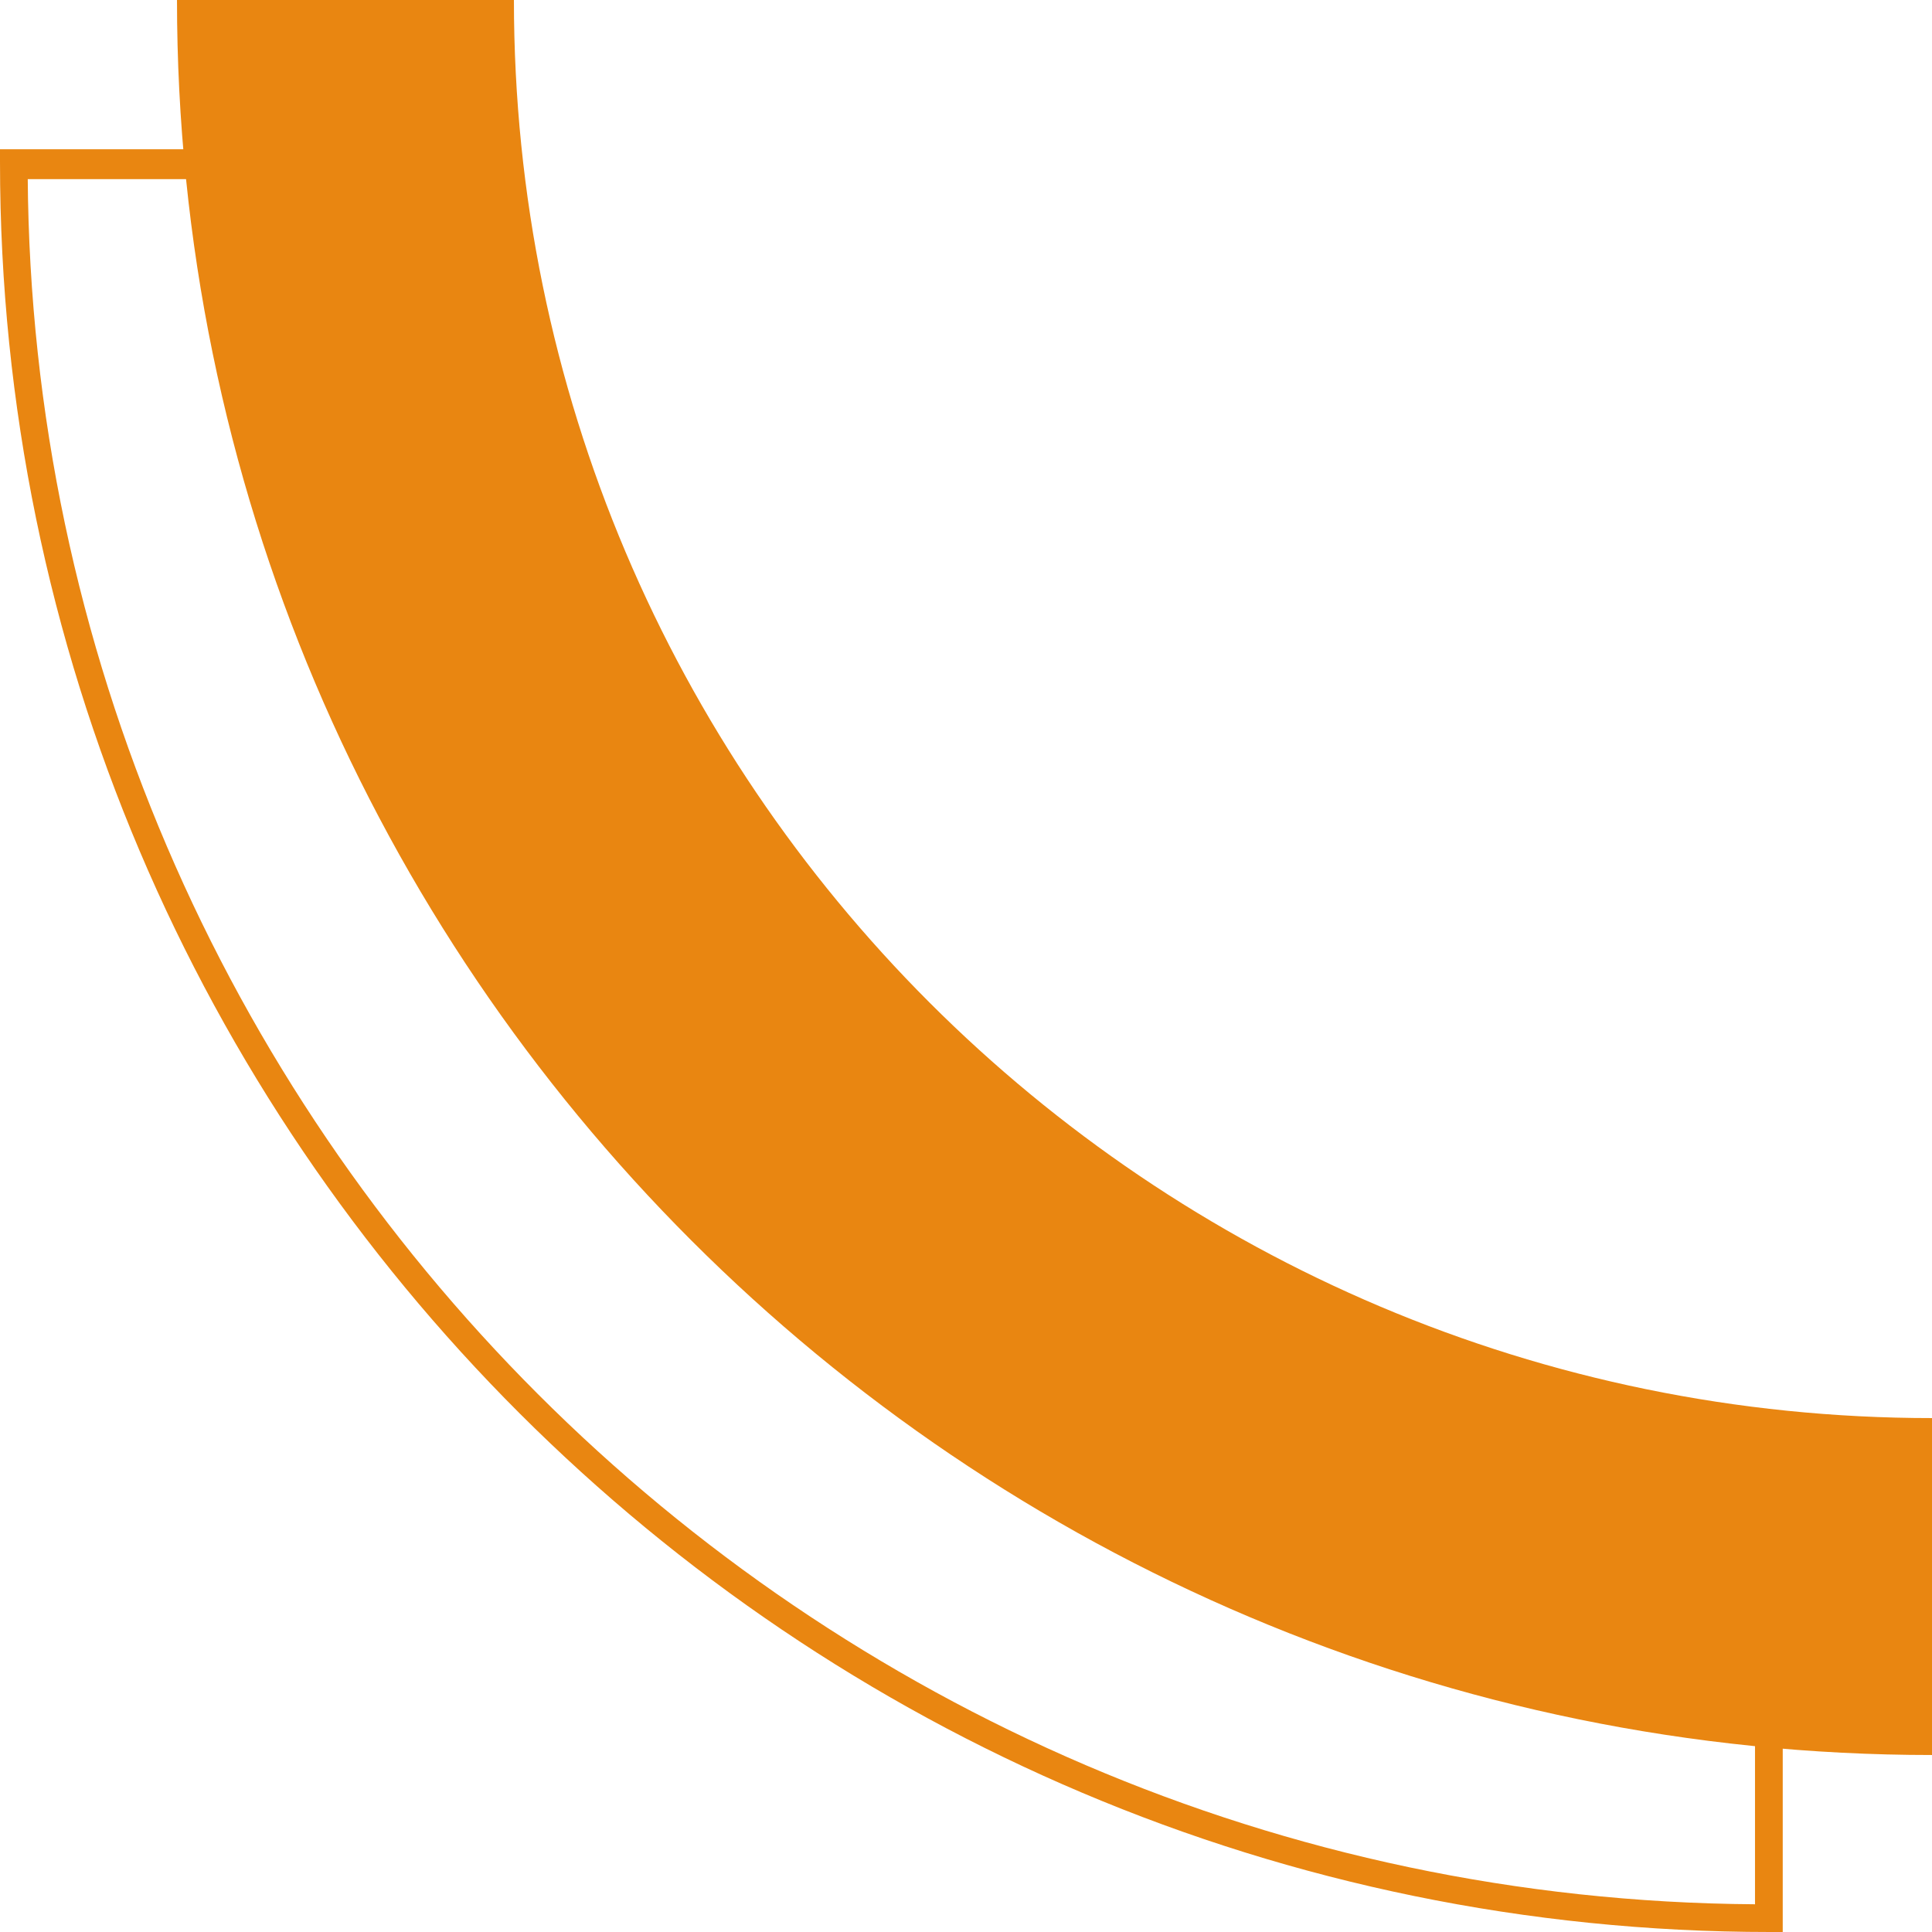
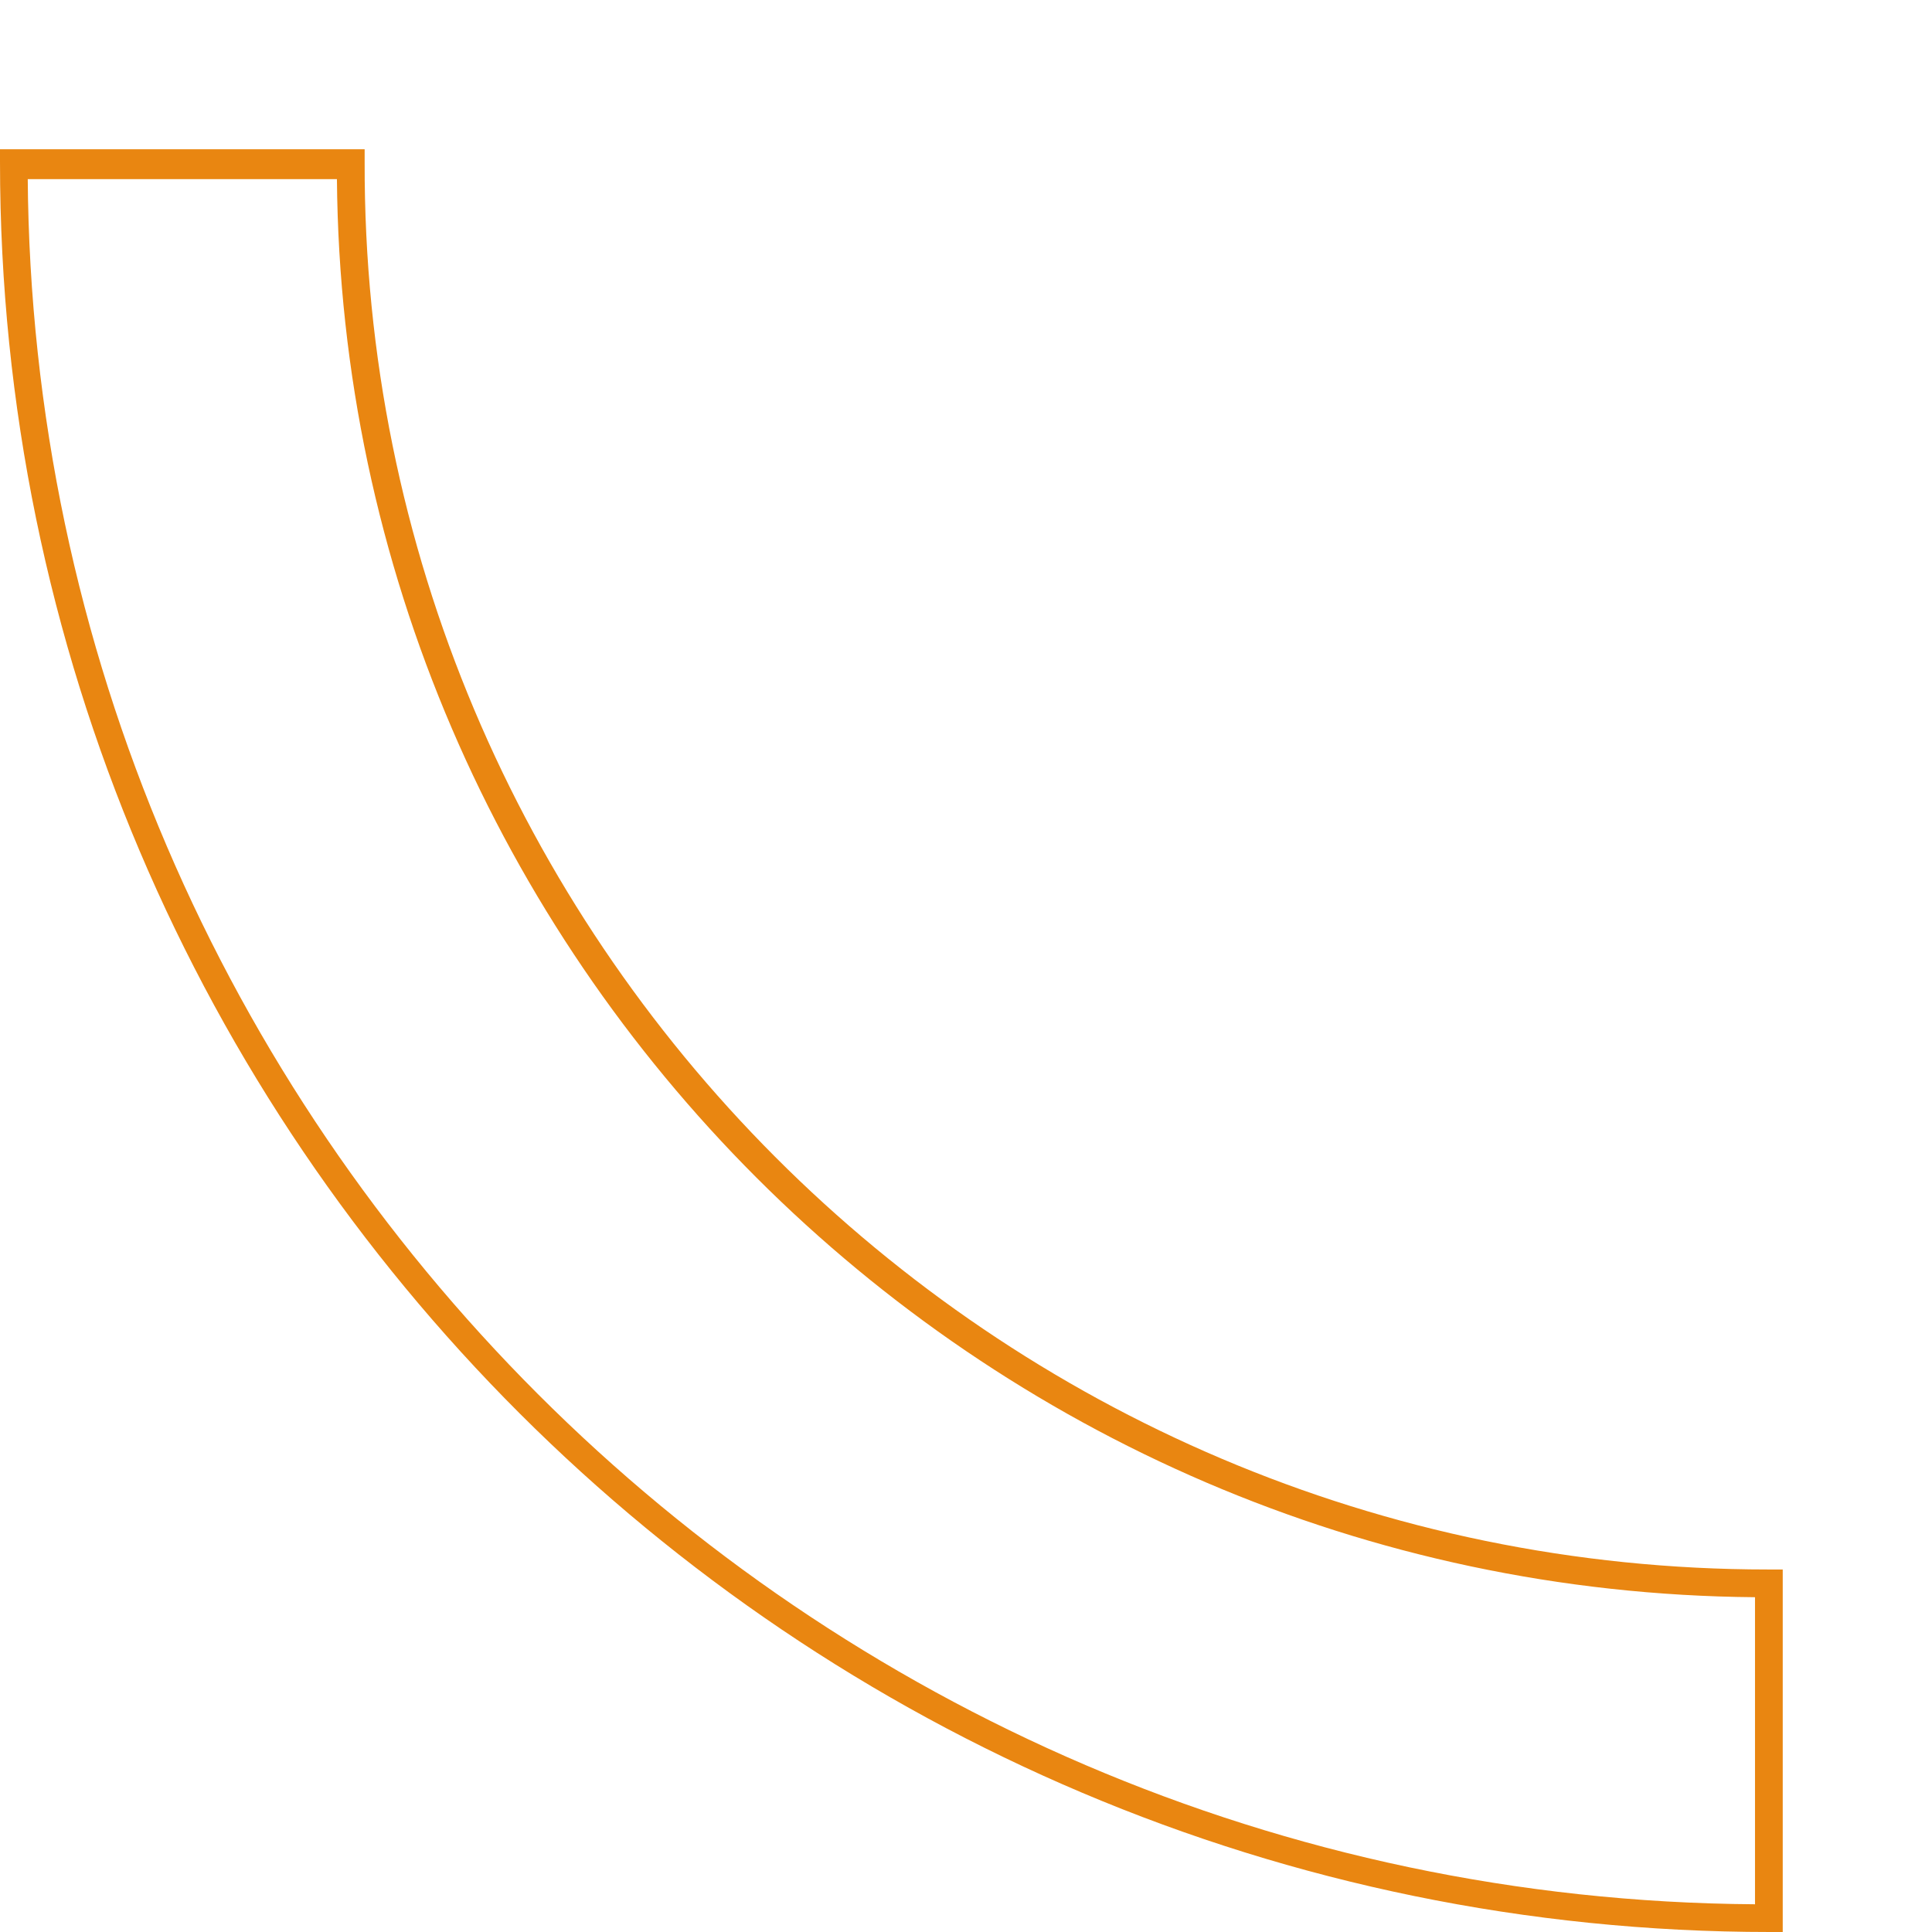
<svg xmlns="http://www.w3.org/2000/svg" fill="#000000" height="90.6" preserveAspectRatio="xMidYMid meet" version="1" viewBox="4.4 5.0 90.6 90.6" width="90.6" zoomAndPan="magnify">
  <g id="change1_1">
    <path d="M88,95.6h-0.6c-45.7,0-83-37.2-83-83V12h17.1v0.6C21.4,49,51,78.6,87.3,78.6H88V95.6z M5.7,13.3 c0.3,44.5,36.5,80.7,81,81V79.9c-36.5-0.3-66.2-30-66.5-66.5H5.7z" fill="#e98611" />
  </g>
  <g id="change2_1">
-     <path d="M95,87.3V71.5C58.3,71.5,28.5,41.7,28.5,5H12.7C12.7,50.4,49.6,87.3,95,87.3z" fill="#e98611" />
-   </g>
+     </g>
</svg>